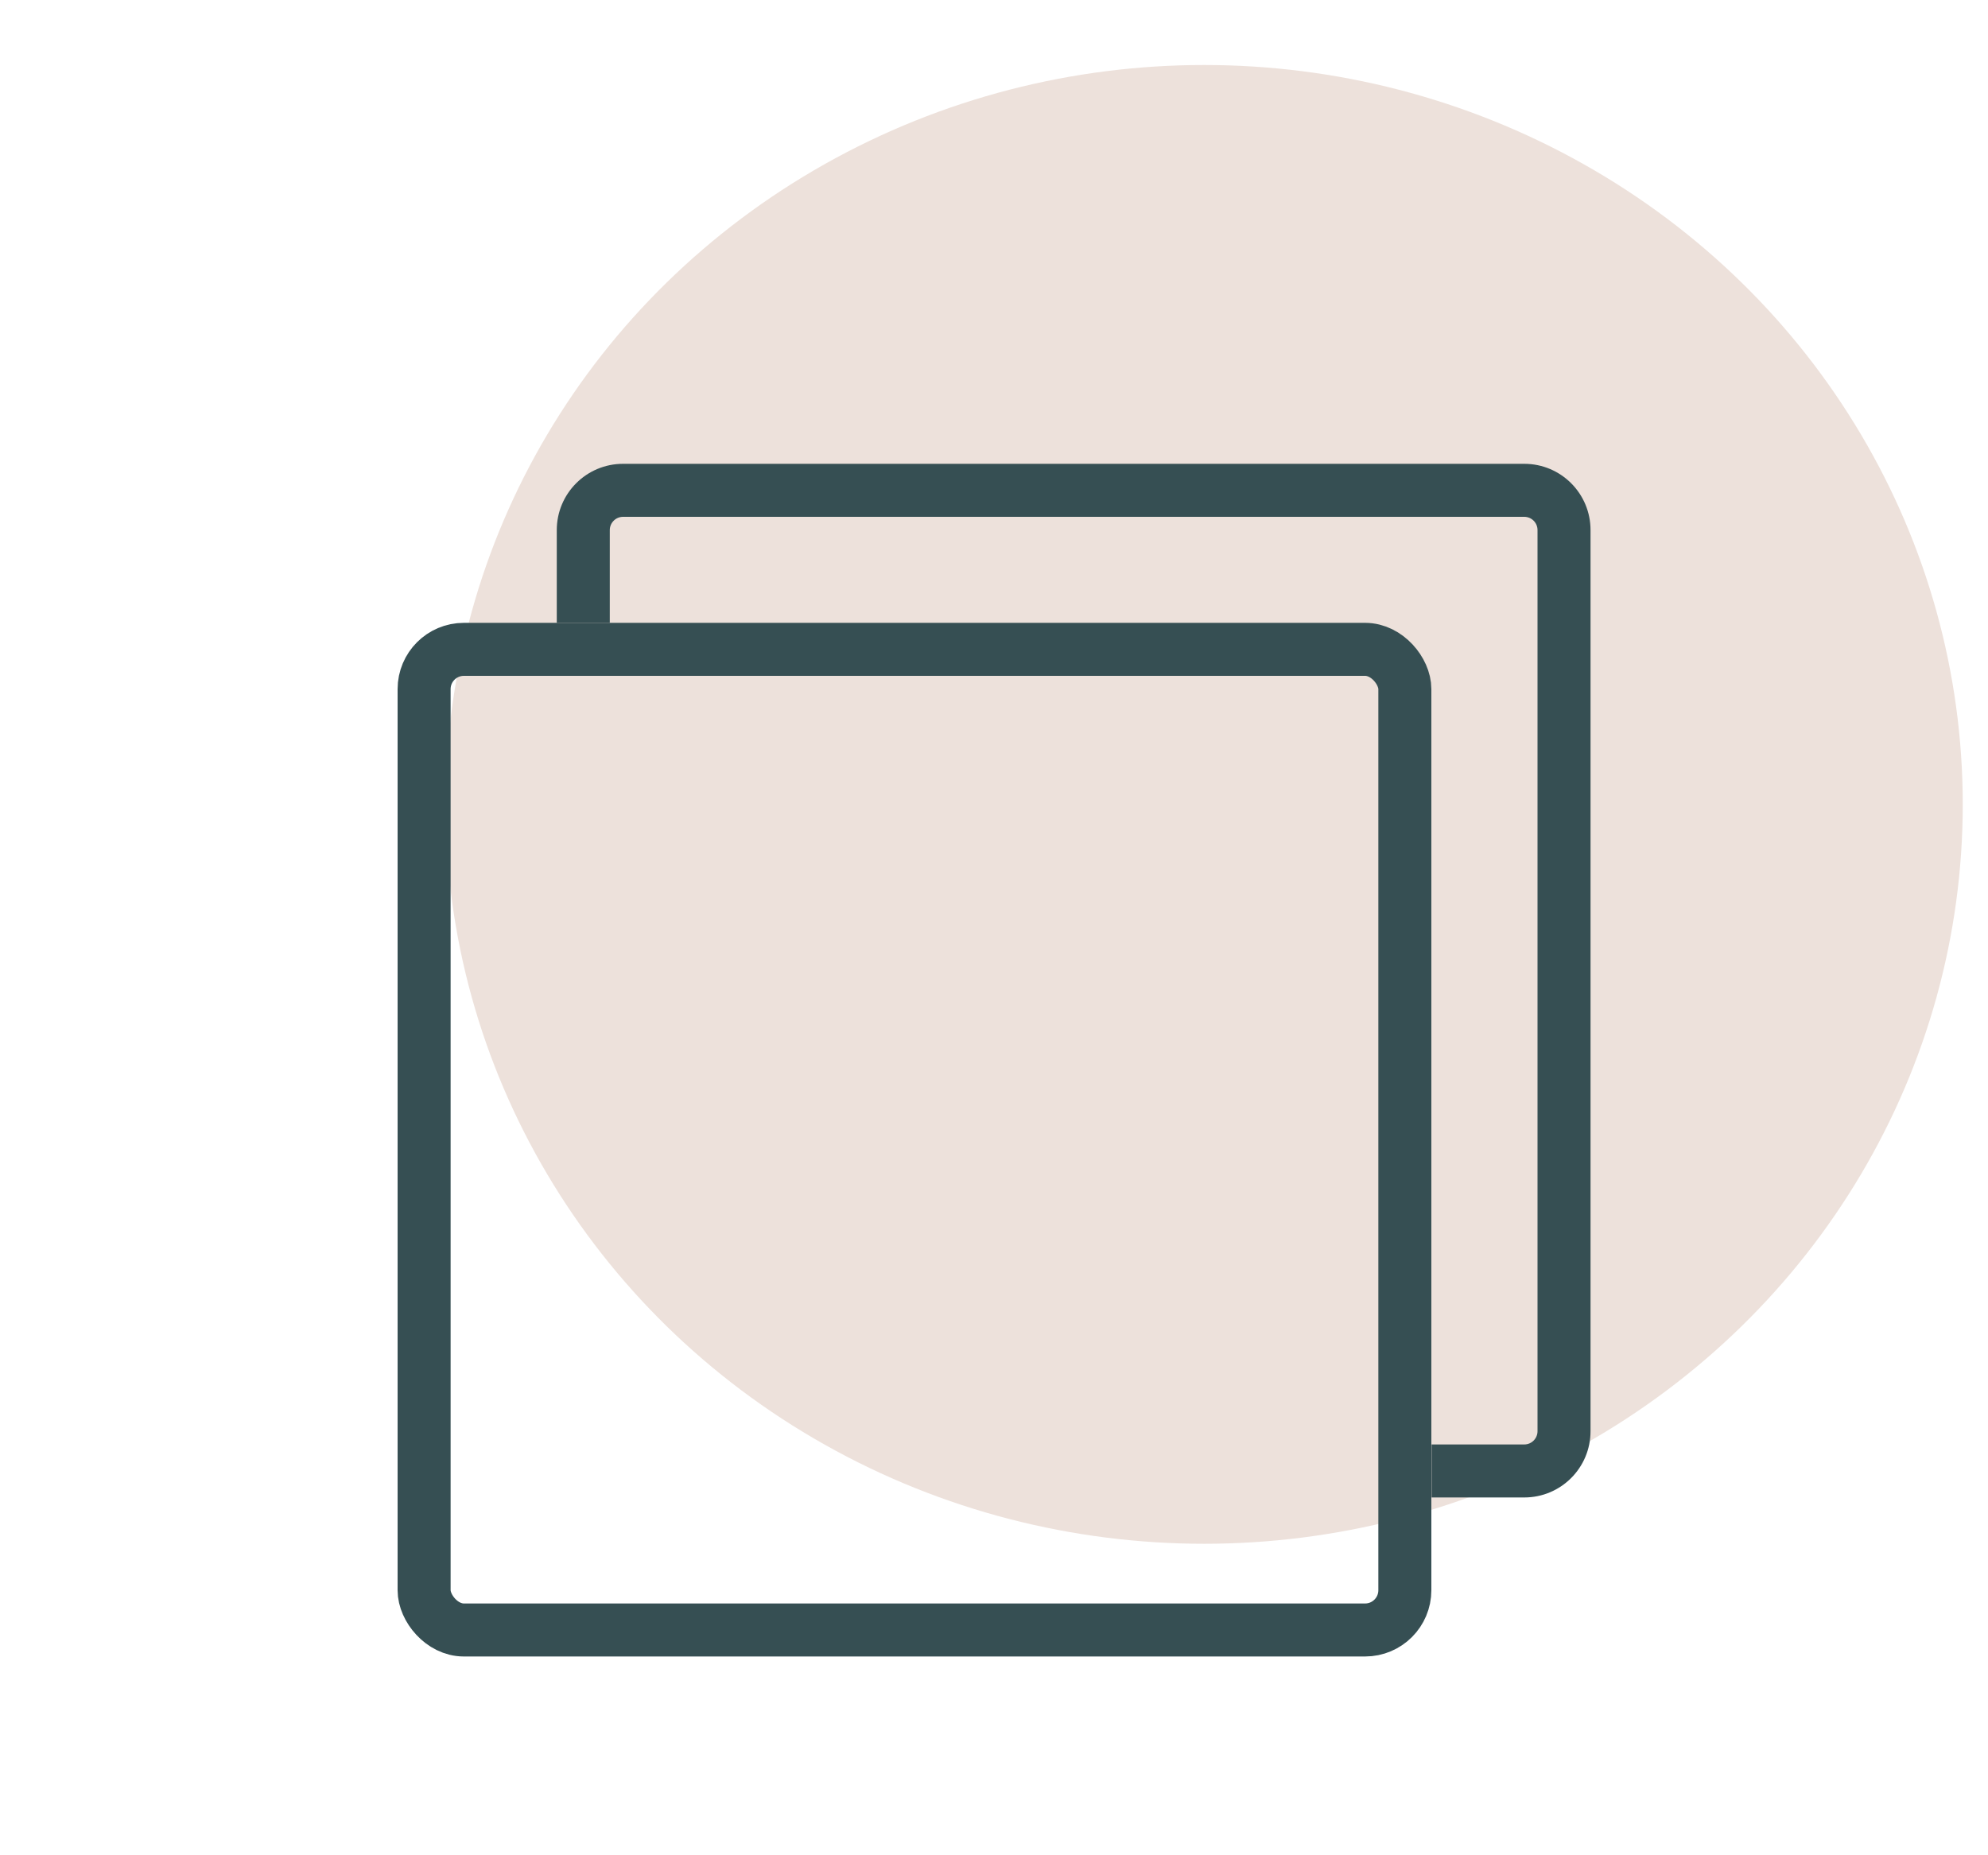
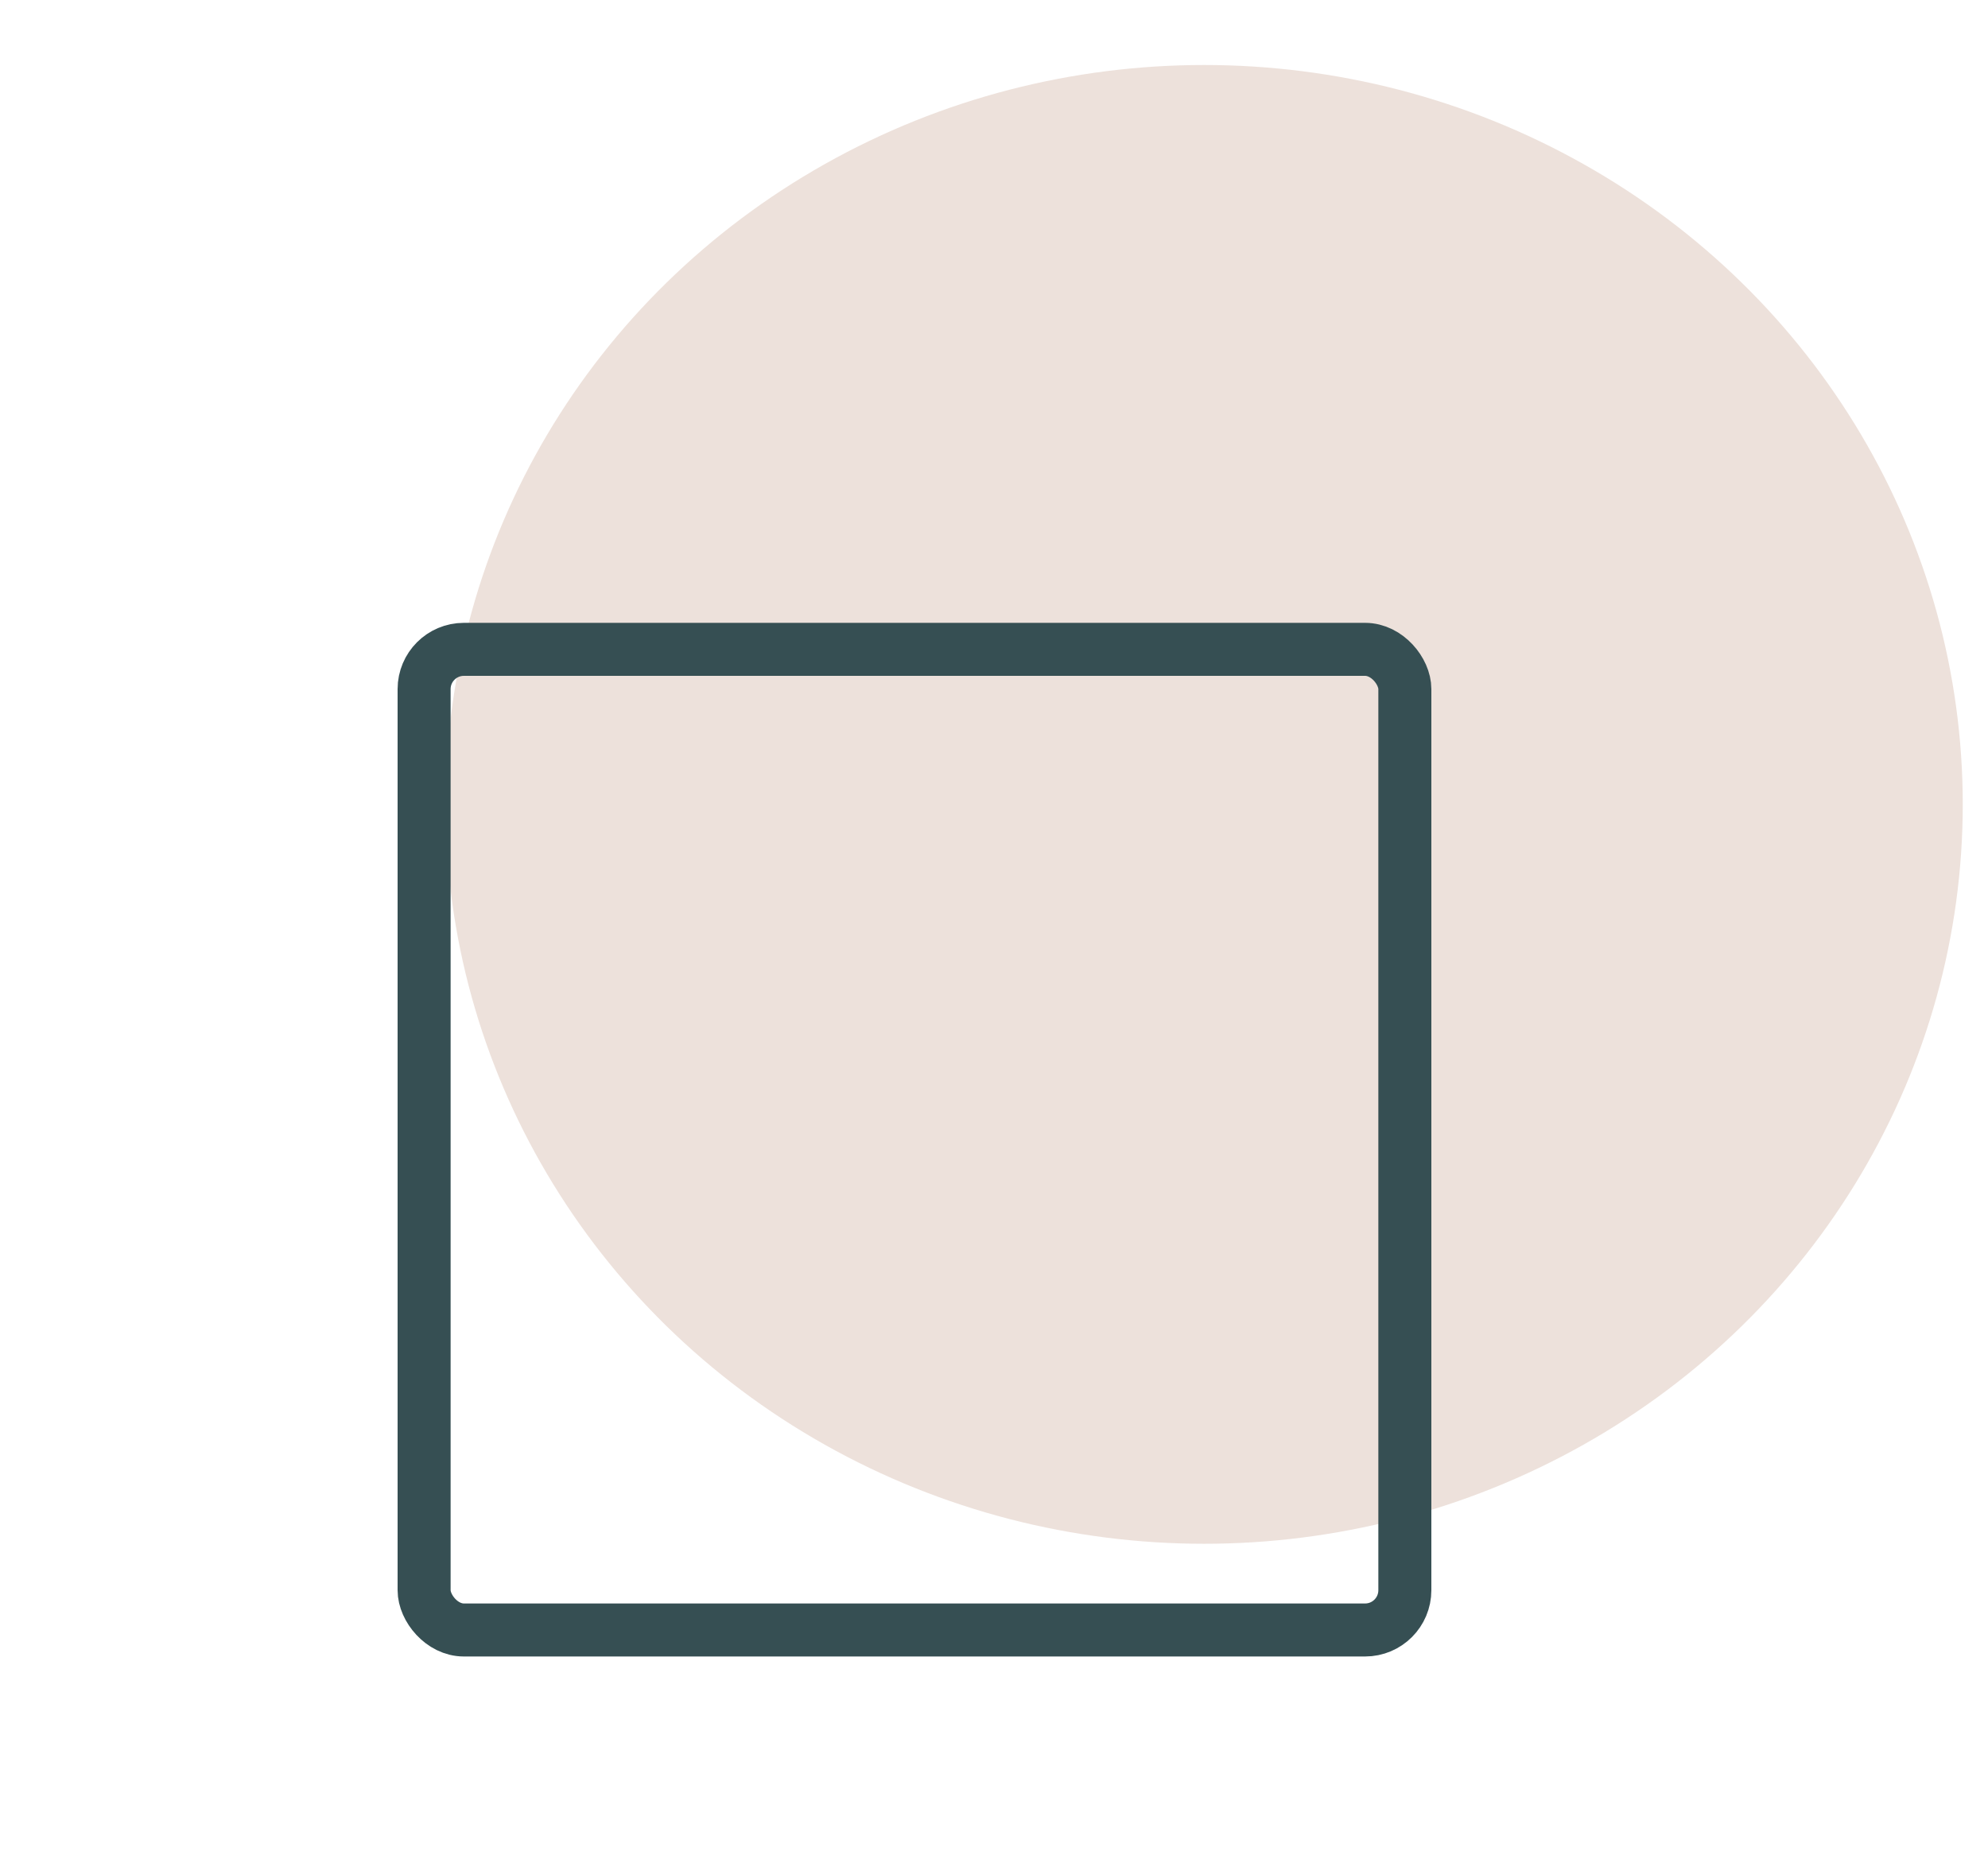
<svg xmlns="http://www.w3.org/2000/svg" width="30" height="28" viewBox="0 0 30 28" fill="none">
  <ellipse cx="18.171" cy="12.14" rx="11.448" ry="11.159" fill="#EDE1DB" />
-   <path fill-rule="evenodd" clip-rule="evenodd" d="M9.402 7.8H23.002C23.113 7.8 23.202 7.89 23.202 8V21.6C23.202 21.71 23.113 21.8 23.002 21.8H21.604V22.6H23.002C23.555 22.6 24.002 22.152 24.002 21.6V8C24.002 7.448 23.555 7 23.002 7H9.402C8.85 7 8.402 7.448 8.402 8V9.4H9.202V8C9.202 7.89 9.292 7.8 9.402 7.8Z" fill="#364F53" />
  <rect x="6.4" y="9.8" width="14.8" height="14.8" rx="0.6" stroke="#364F53" stroke-width="0.8" />
</svg>